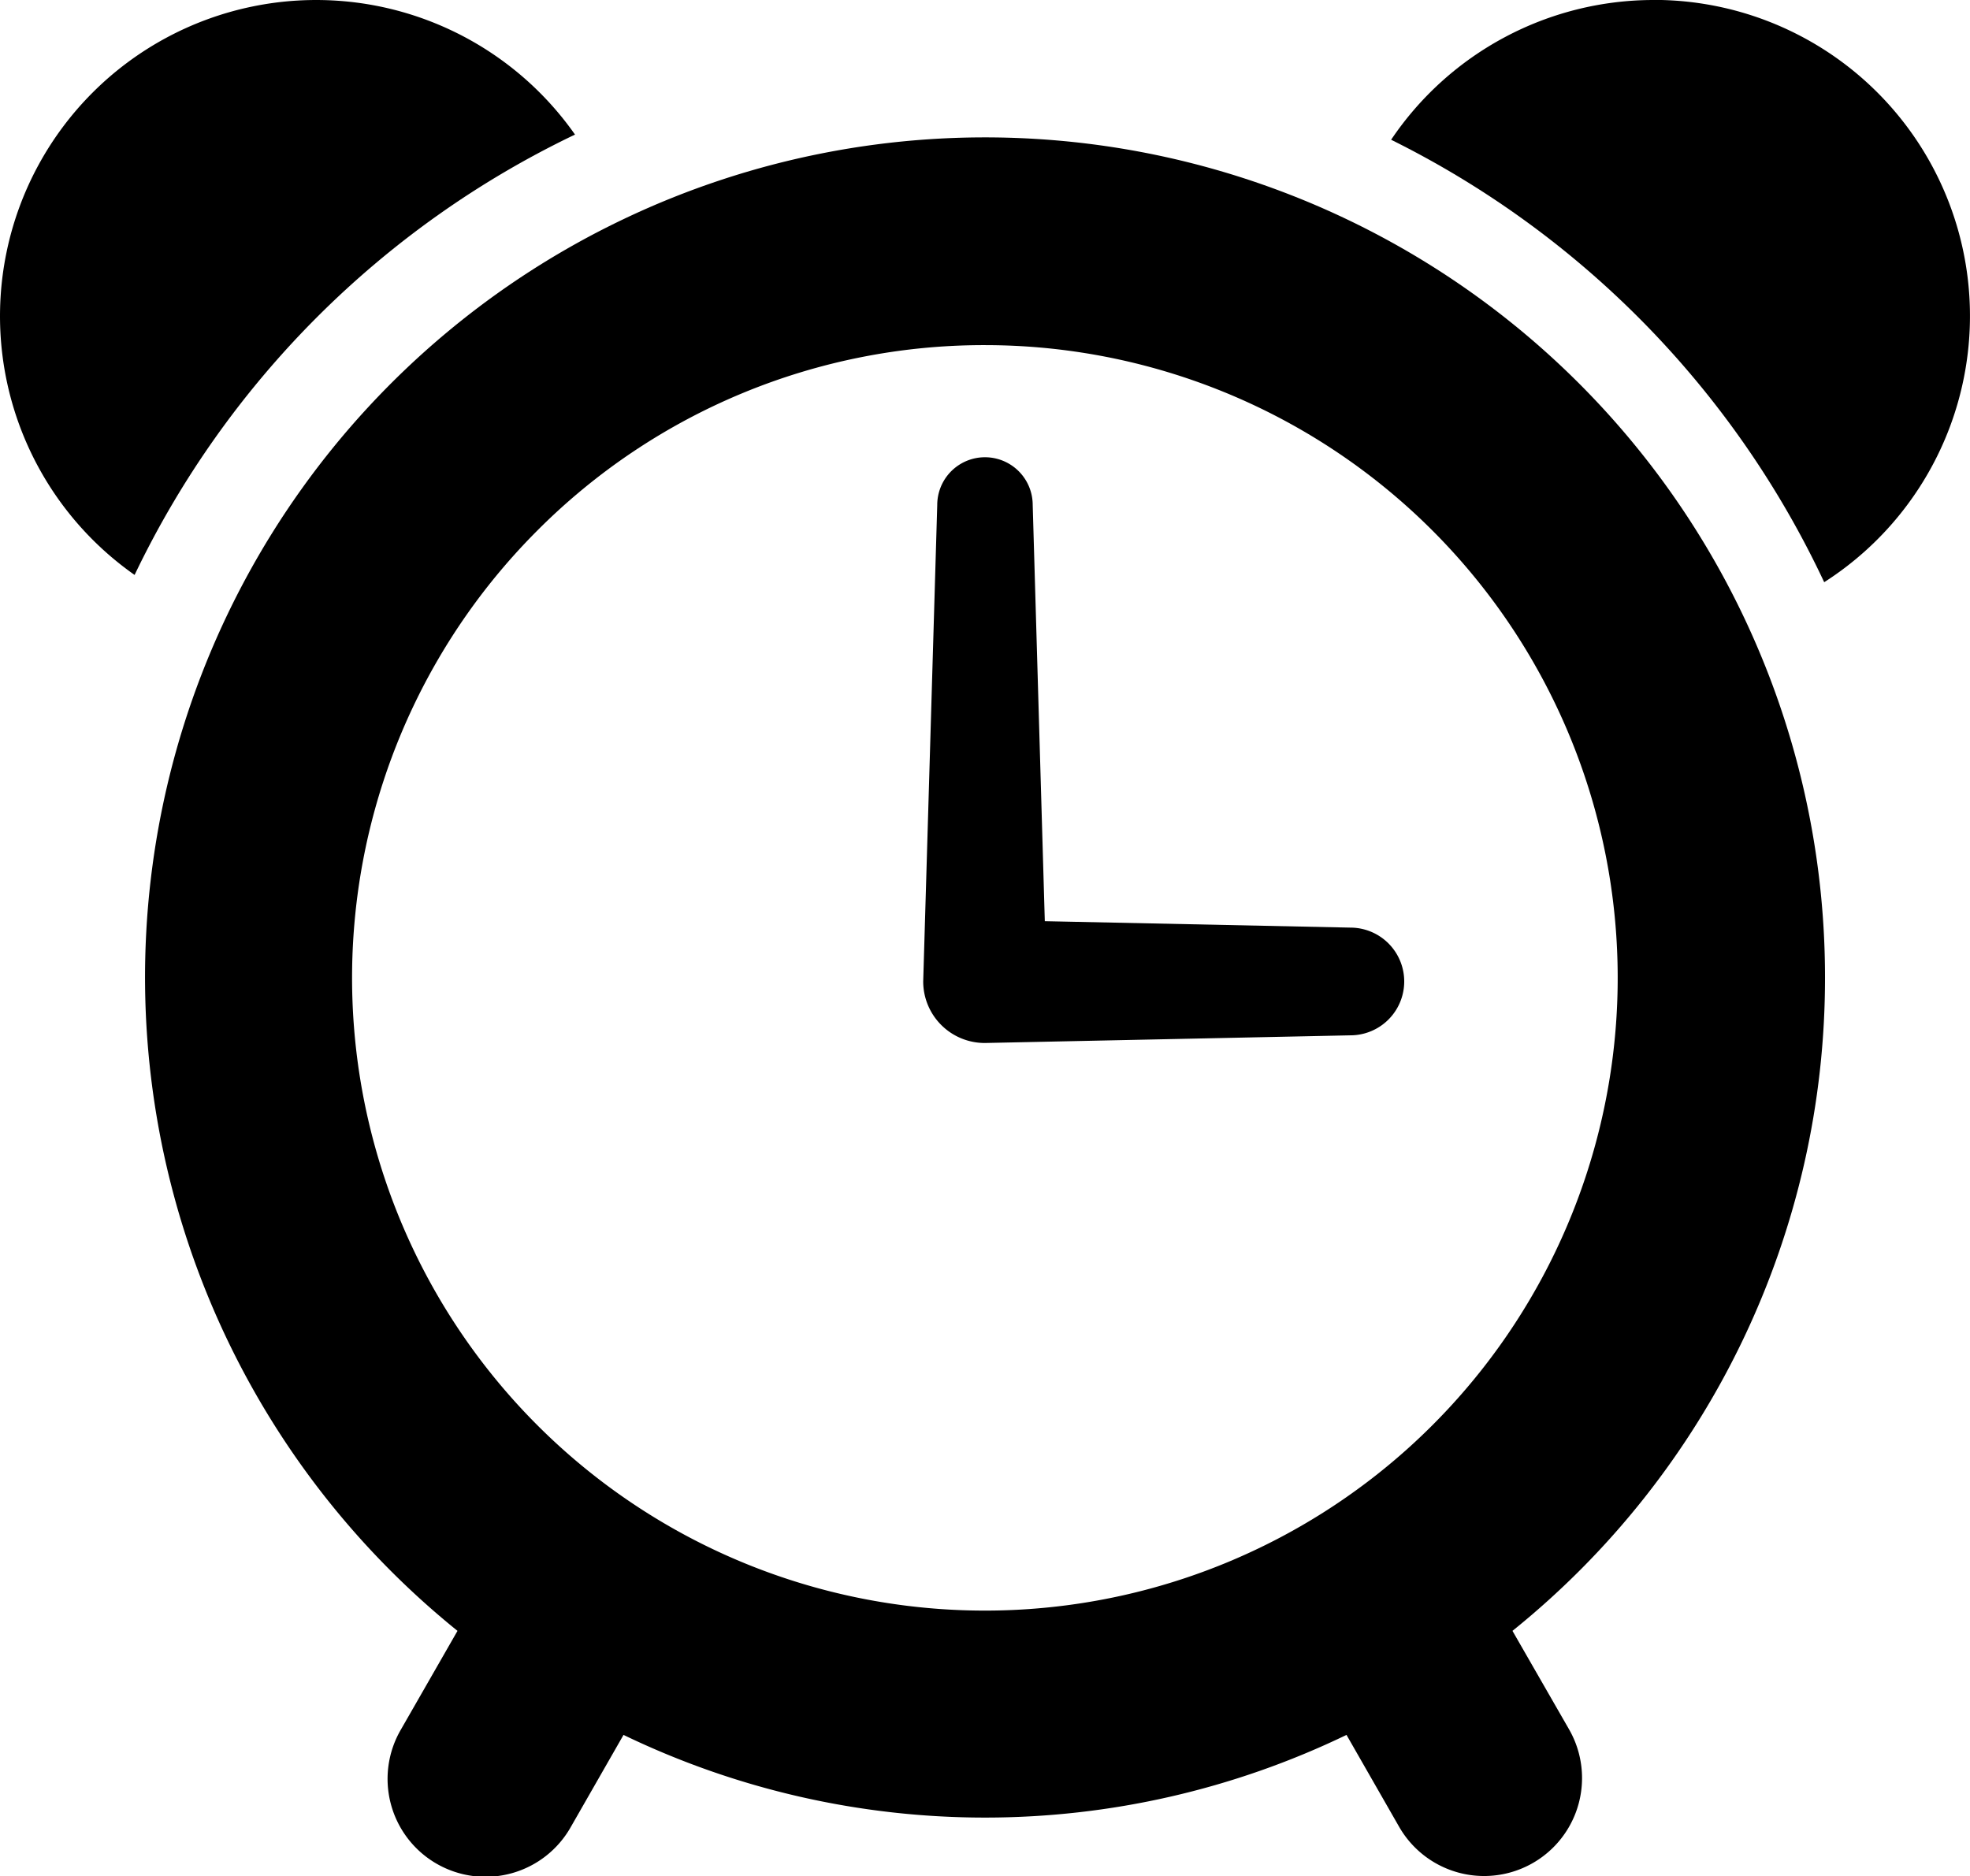
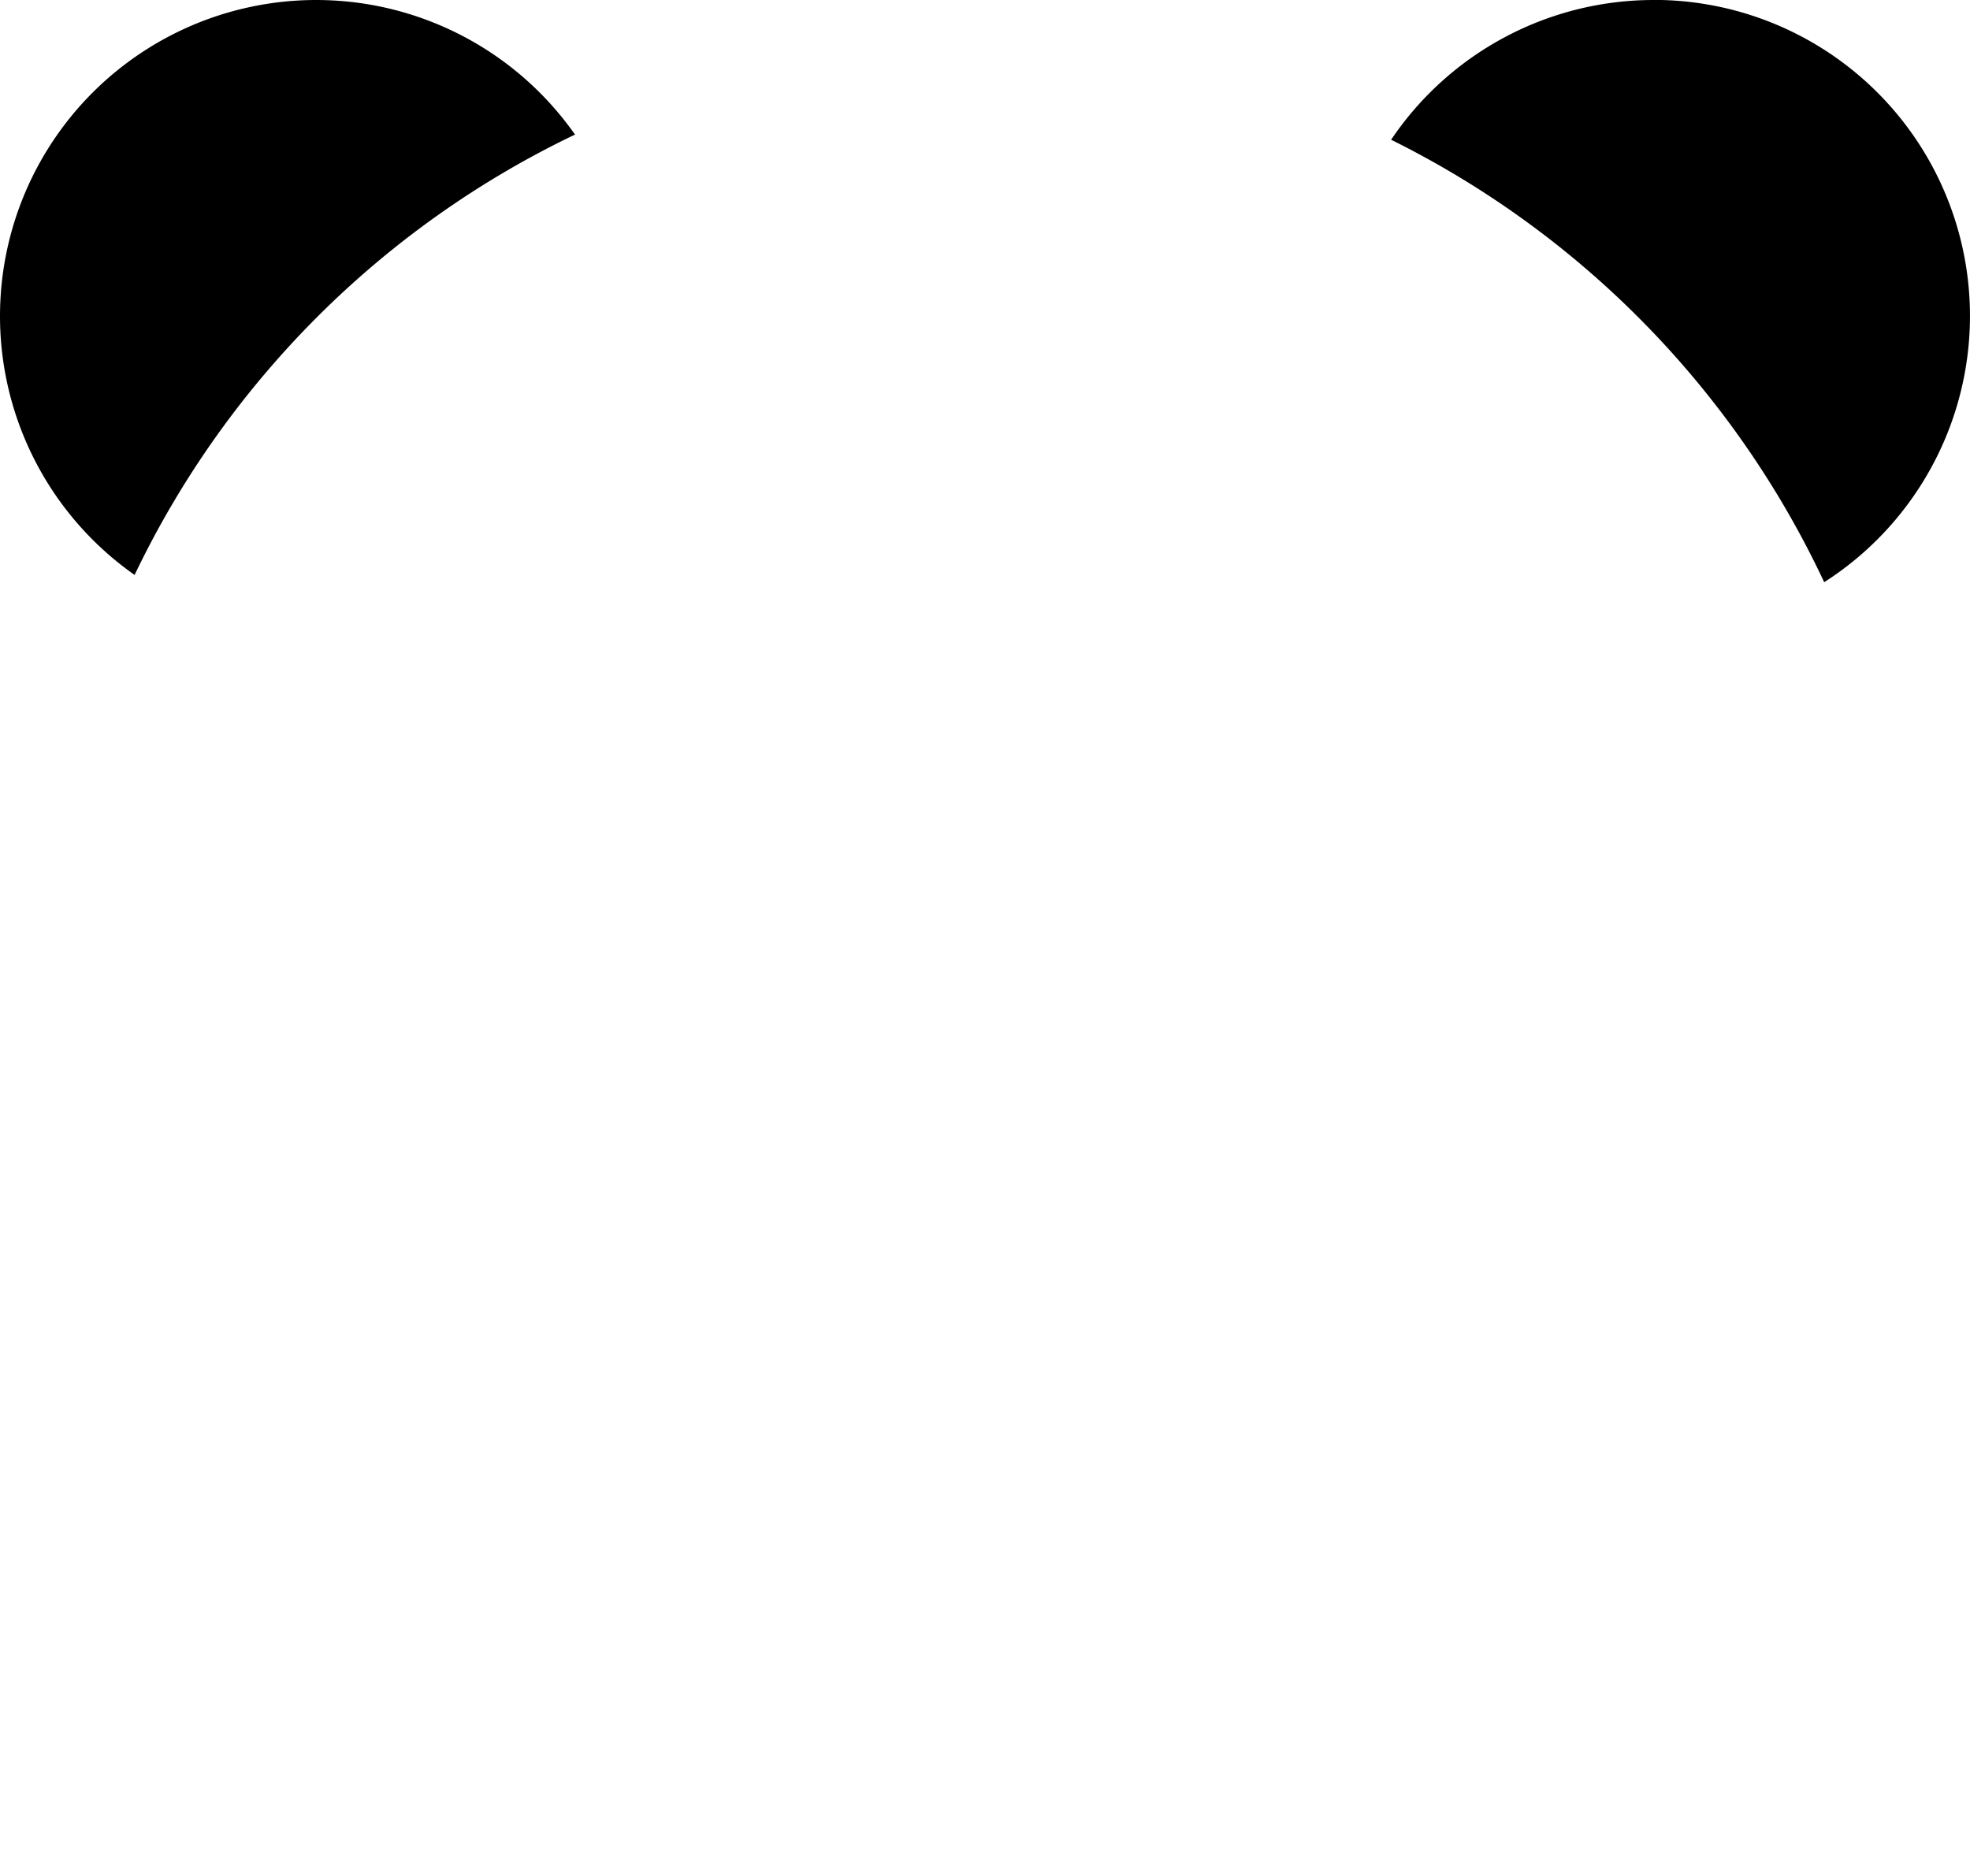
<svg xmlns="http://www.w3.org/2000/svg" width="70.166" height="66.833" viewBox="0 0 70.166 66.833">
  <g id="icon-time" transform="translate(0 -12.161)">
-     <path id="パス_1339" data-name="パス 1339" d="M20.48,16.955A11.261,11.261,0,1,0,4.794,32.641,33.345,33.345,0,0,1,20.48,16.955Z" fill="#000" />
+     <path id="パス_1339" data-name="パス 1339" d="M20.48,16.955A11.261,11.261,0,1,0,4.794,32.641,33.345,33.345,0,0,1,20.48,16.955" fill="#000" />
    <path id="パス_1340" data-name="パス 1340" d="M370.894,12.161a11.271,11.271,0,0,0-9.341,4.978A33.444,33.444,0,0,1,376.978,32.9a11.258,11.258,0,0,0-6.084-20.742Z" transform="translate(-312.005 0)" fill="#000" />
-     <path id="パス_1341" data-name="パス 1341" d="M97.532,77.937A29.918,29.918,0,1,0,48.825,101.2l-2.013,3.511a3.488,3.488,0,1,0,6.052,3.469l1.874-3.274a29.618,29.618,0,0,0,25.751,0l1.874,3.273a3.488,3.488,0,1,0,6.053-3.47L86.4,101.2A29.852,29.852,0,0,0,97.532,77.937ZM67.615,55.4A22.539,22.539,0,1,1,51.673,62,22.445,22.445,0,0,1,67.615,55.4Z" transform="translate(-32.53 -30.945)" fill="#000" />
-     <path id="パス_1342" data-name="パス 1342" d="M242.207,151.891l13.012-.273a1.918,1.918,0,0,0,0-3.837l-10.883-.229-.431-14.826a1.7,1.7,0,1,0-3.4,0l-.5,16.973A2.192,2.192,0,0,0,242.207,151.891Z" transform="translate(-207.123 -102.577)" fill="#000" />
  </g>
</svg>